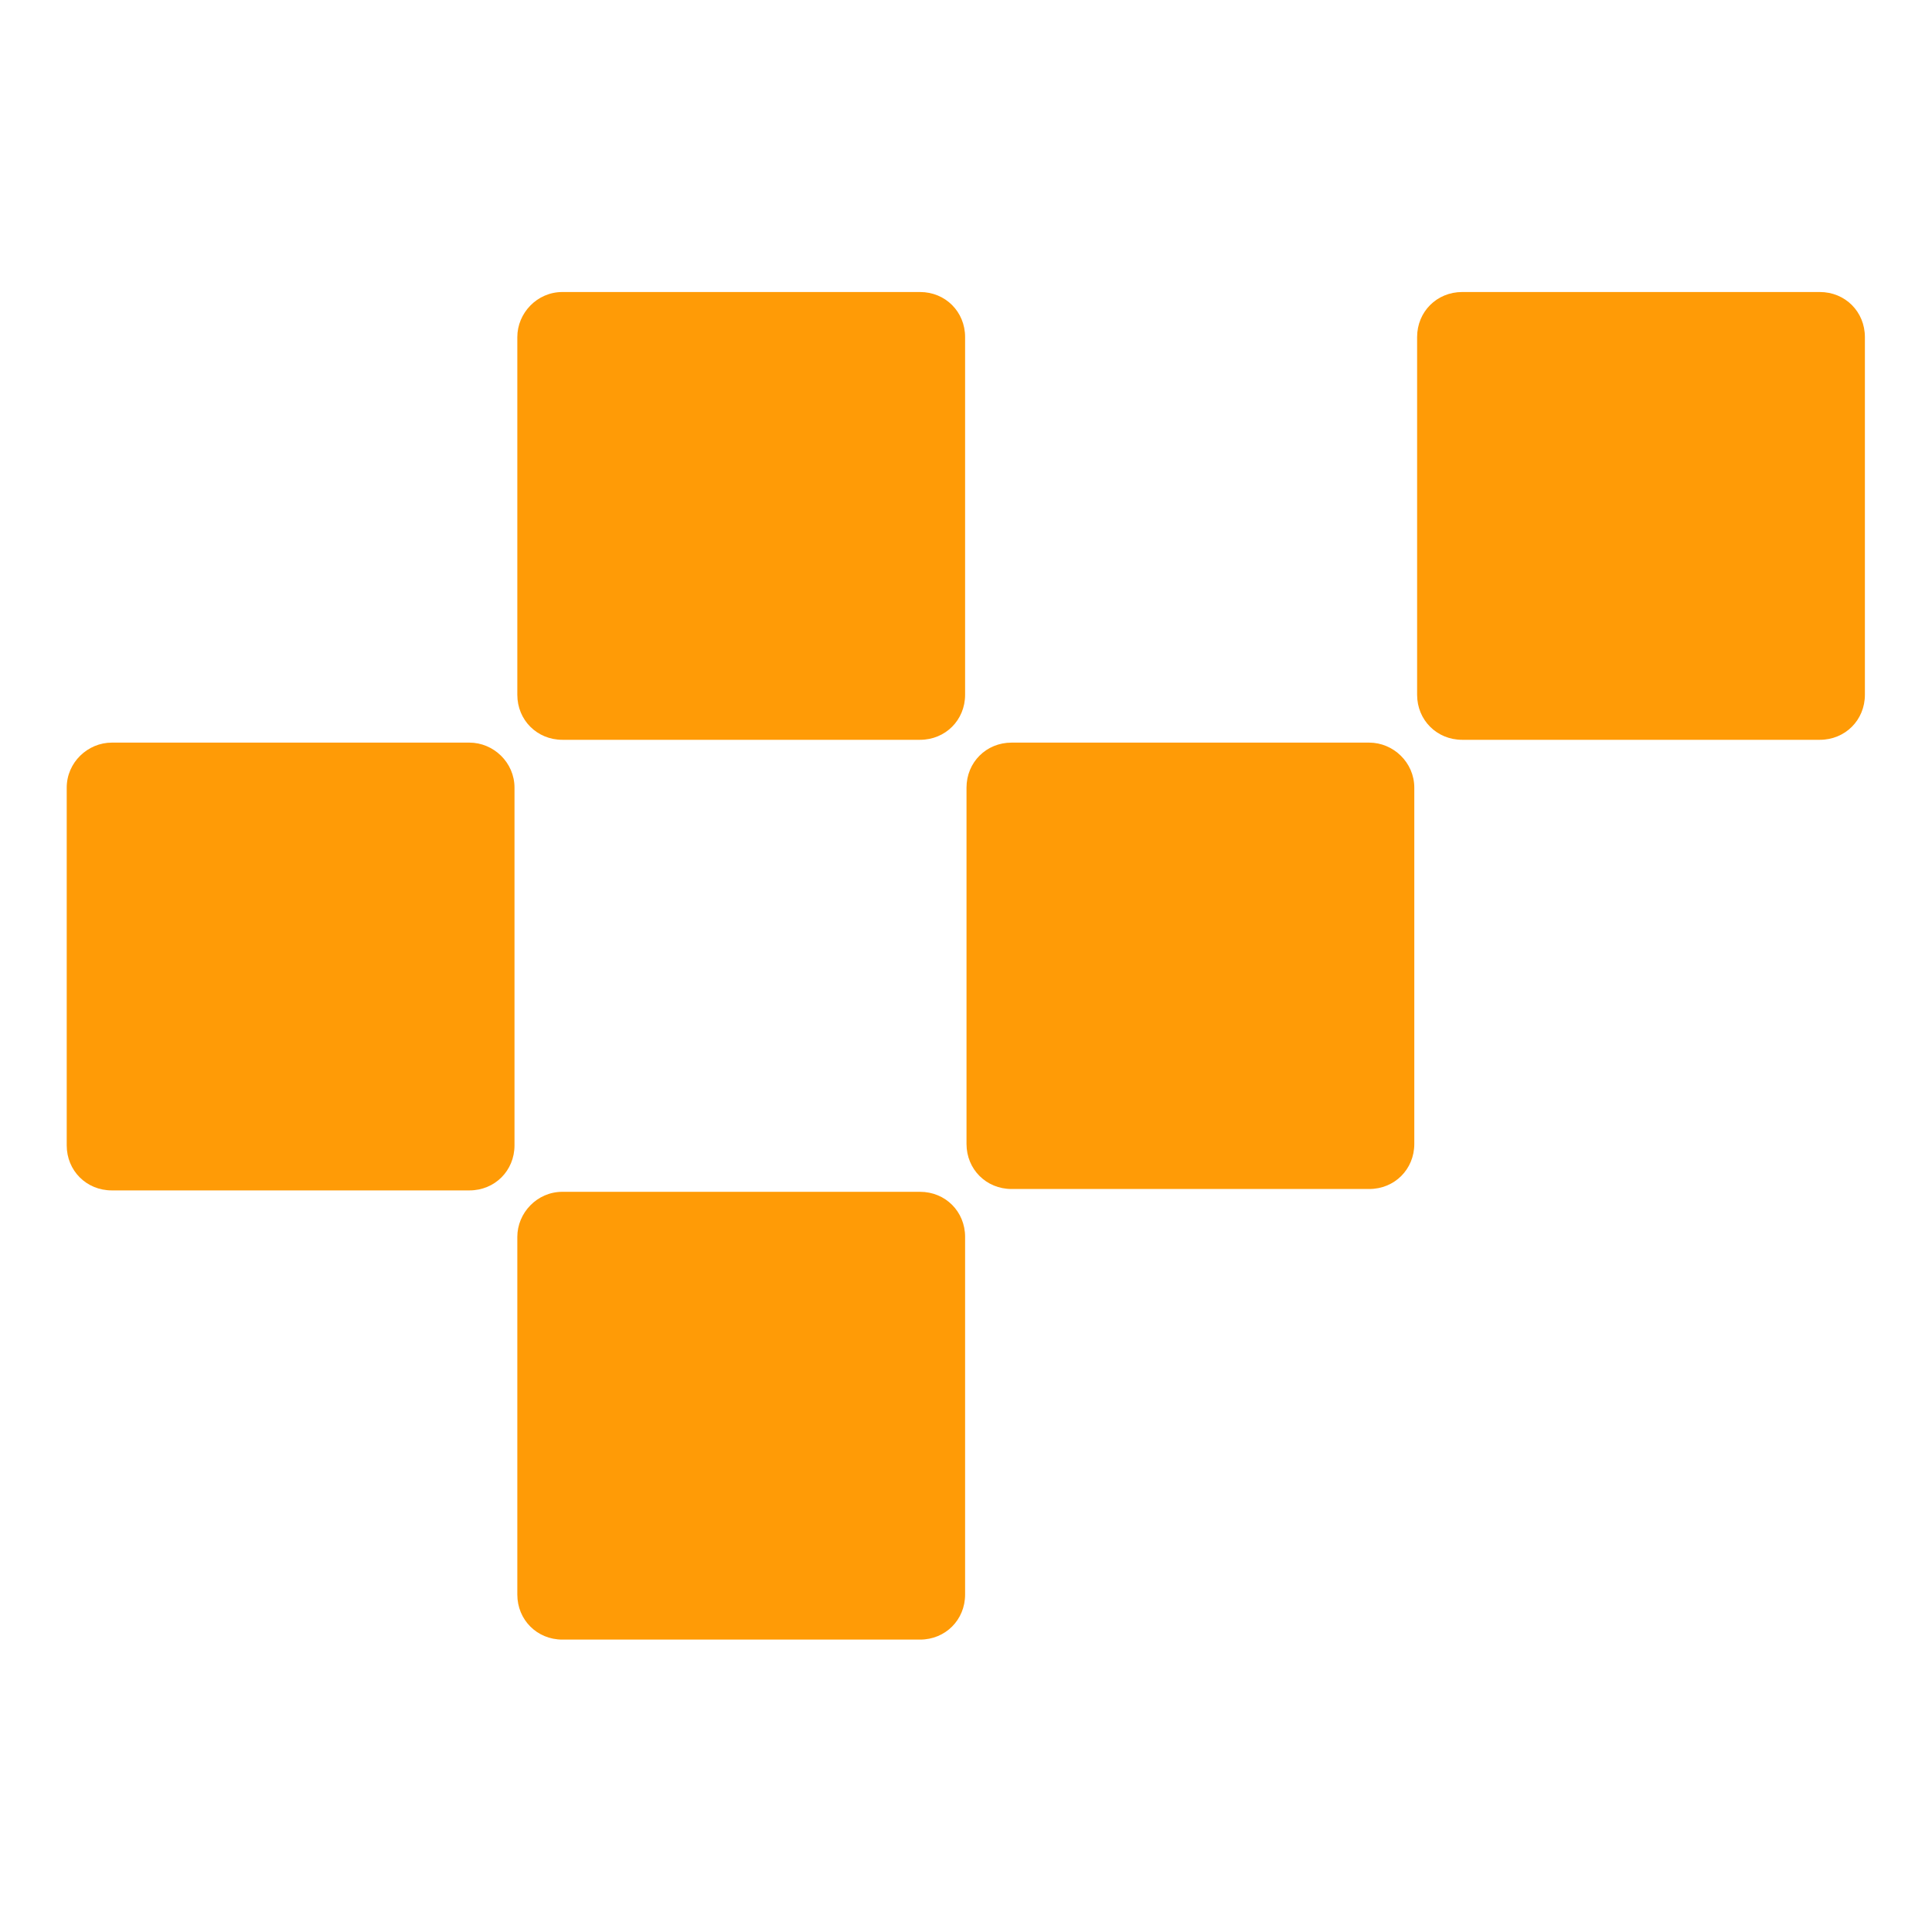
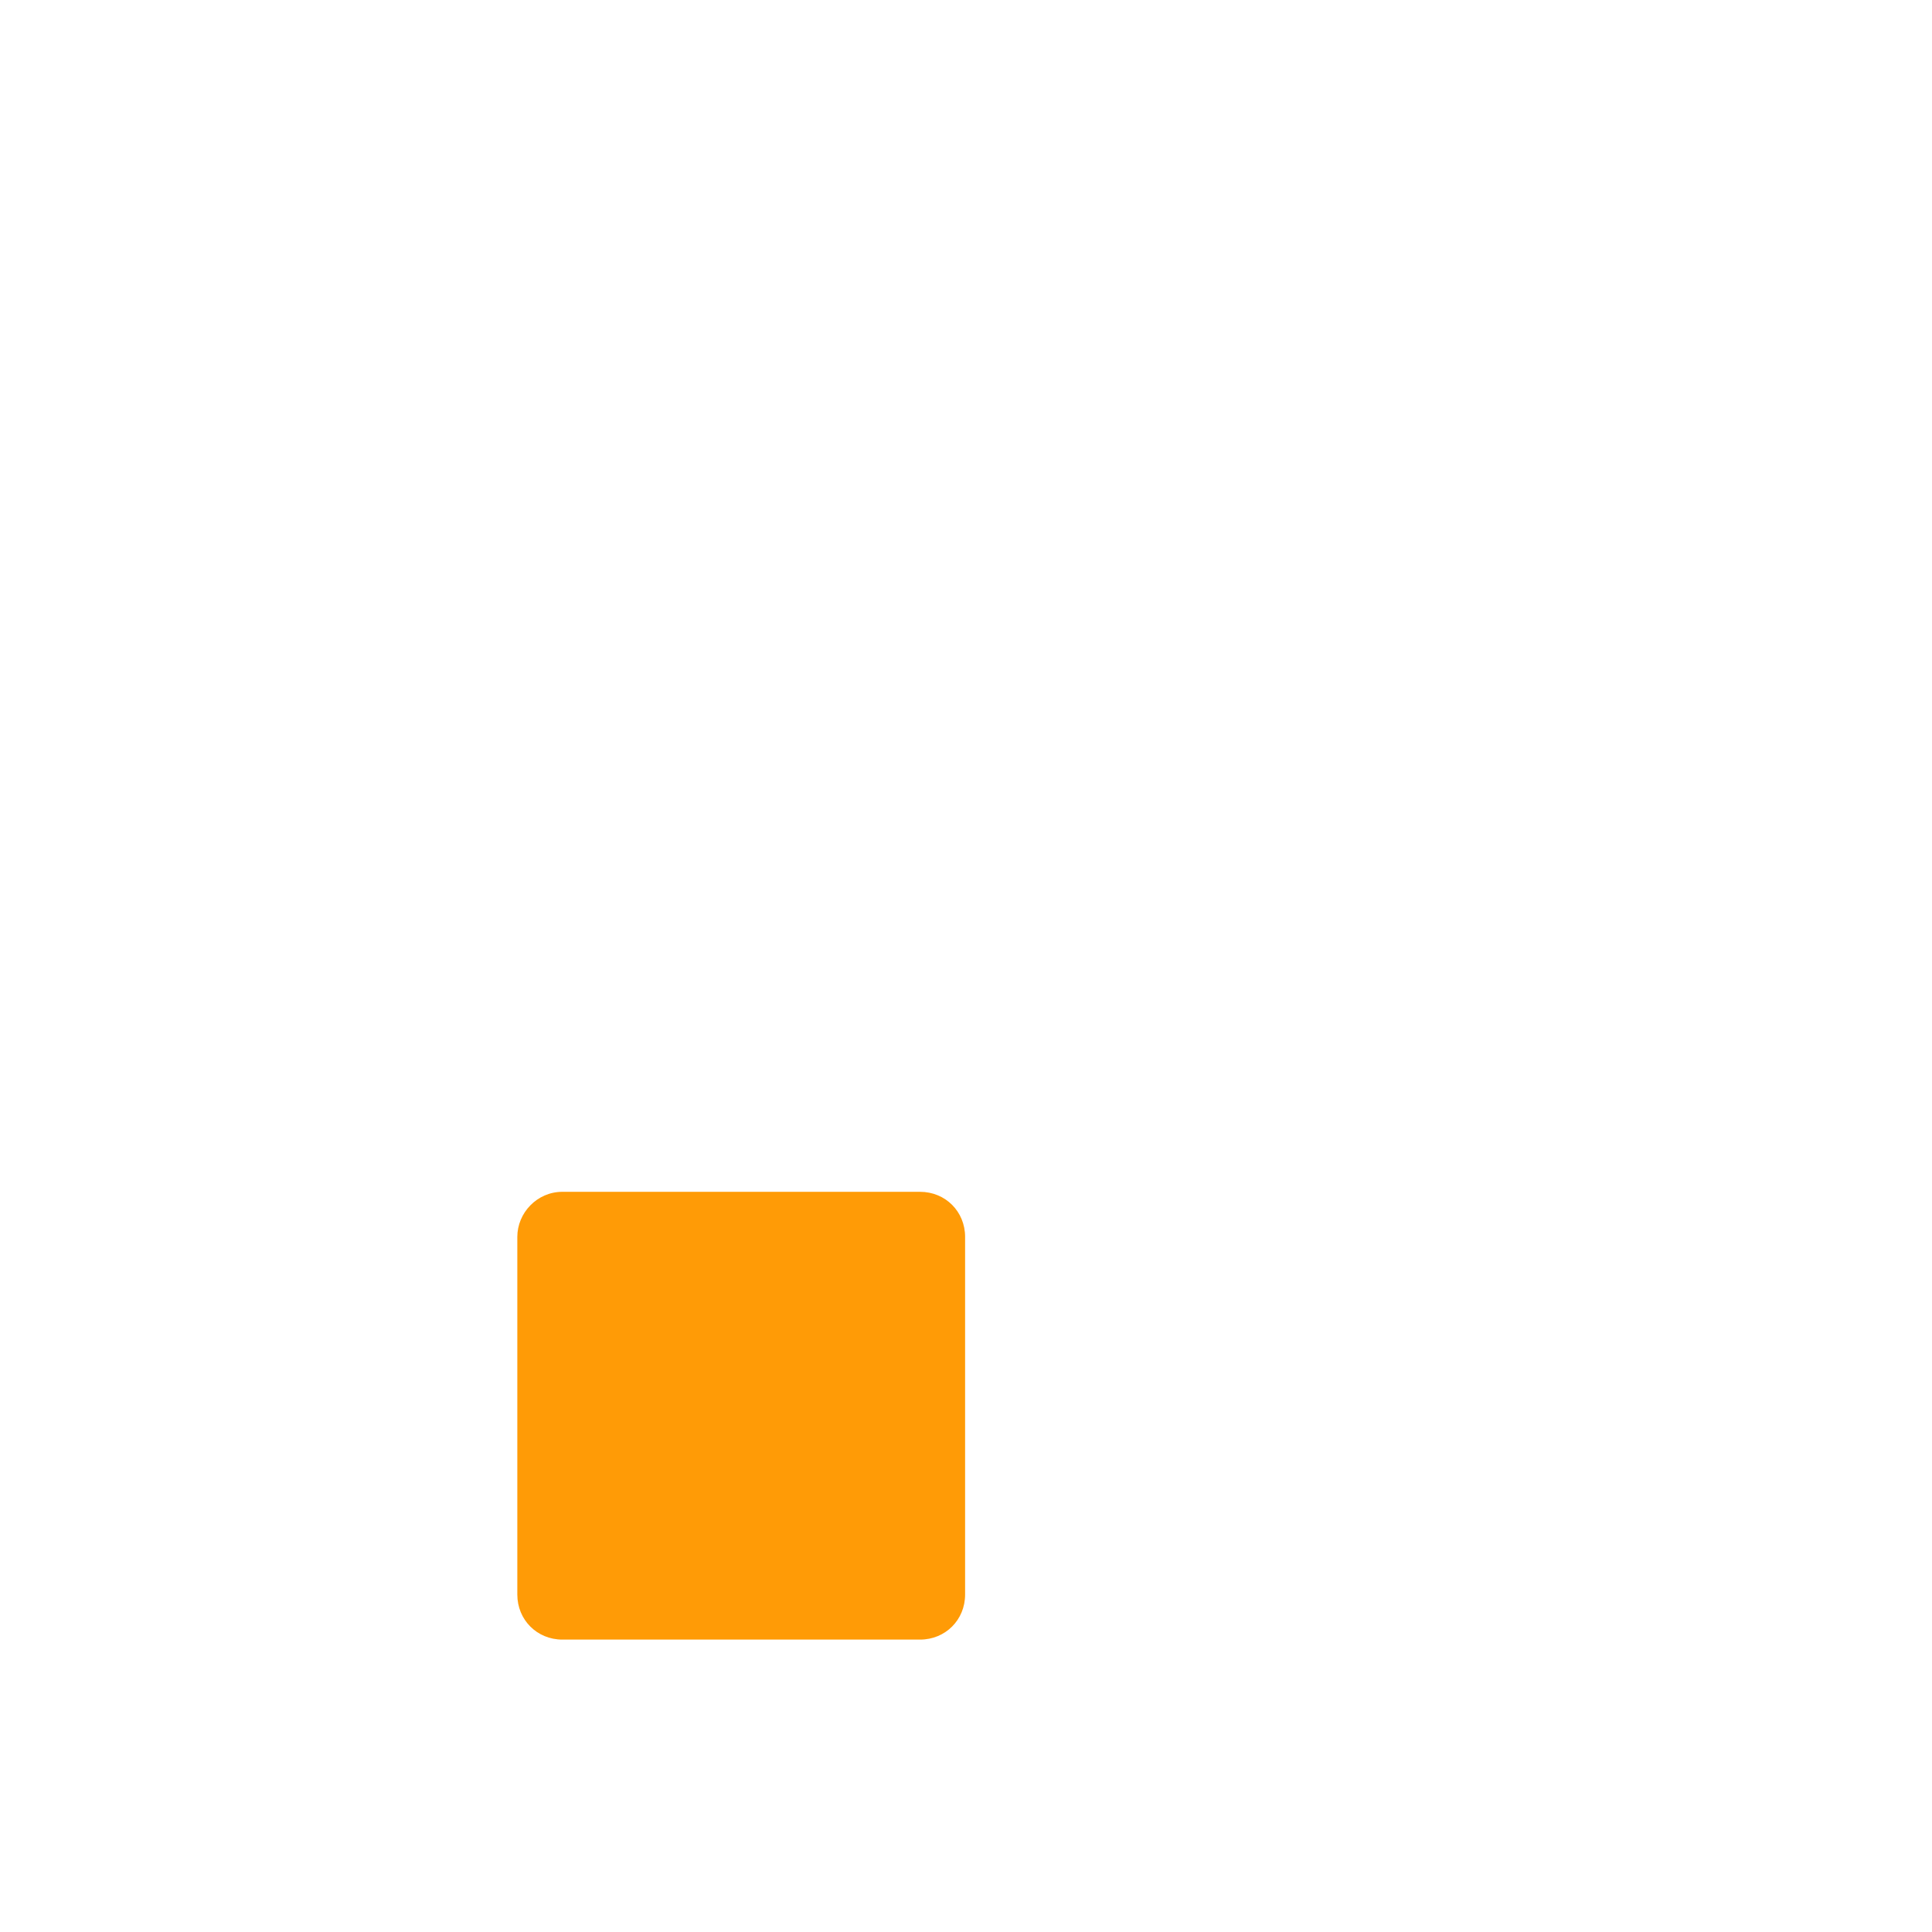
<svg xmlns="http://www.w3.org/2000/svg" clip-rule="evenodd" fill-rule="evenodd" stroke-linejoin="round" stroke-miterlimit="2" viewBox="0 0 260 260">
  <g fill="#ff9b06" fill-rule="nonzero" transform="matrix(1.895 0 0 1.895 -59.621 -59.621)">
    <path d="m71.4 116.1c-1.8 0-3.2 1.5-3.2 3.2v25.4c0 1.8 1.4 3.2 3.2 3.2h25.4c1.8 0 3.2-1.4 3.2-3.2v-25.4c0-1.8-1.4-3.2-3.2-3.2z" />
-     <path d="m39.4 84.2c-1.7 0-3.2 1.4-3.2 3.2v25.4c0 1.8 1.4 3.2 3.2 3.2h25.4c1.8 0 3.2-1.4 3.2-3.2v-25.4c0-1.8-1.5-3.2-3.2-3.2z" />
-     <path d="m71.4 52.2c-1.8 0-3.2 1.5-3.2 3.2v25.4c0 1.8 1.4 3.2 3.2 3.2h25.4c1.8 0 3.2-1.4 3.2-3.2v-25.4c0-1.8-1.4-3.2-3.2-3.2z" />
-     <path d="m103.3 84.2c-1.8 0-3.2 1.4-3.2 3.2v25.3c0 1.8 1.4 3.2 3.2 3.2h25.4c1.8 0 3.2-1.4 3.2-3.2v-25.3c0-1.8-1.5-3.2-3.2-3.2z" />
-     <path d="m135.3 52.2c-1.8 0-3.2 1.4-3.2 3.2v25.4c0 1.8 1.4 3.2 3.2 3.2h25.4c1.8 0 3.2-1.4 3.2-3.2v-25.4c0-1.8-1.4-3.2-3.2-3.2z" />
  </g>
</svg>